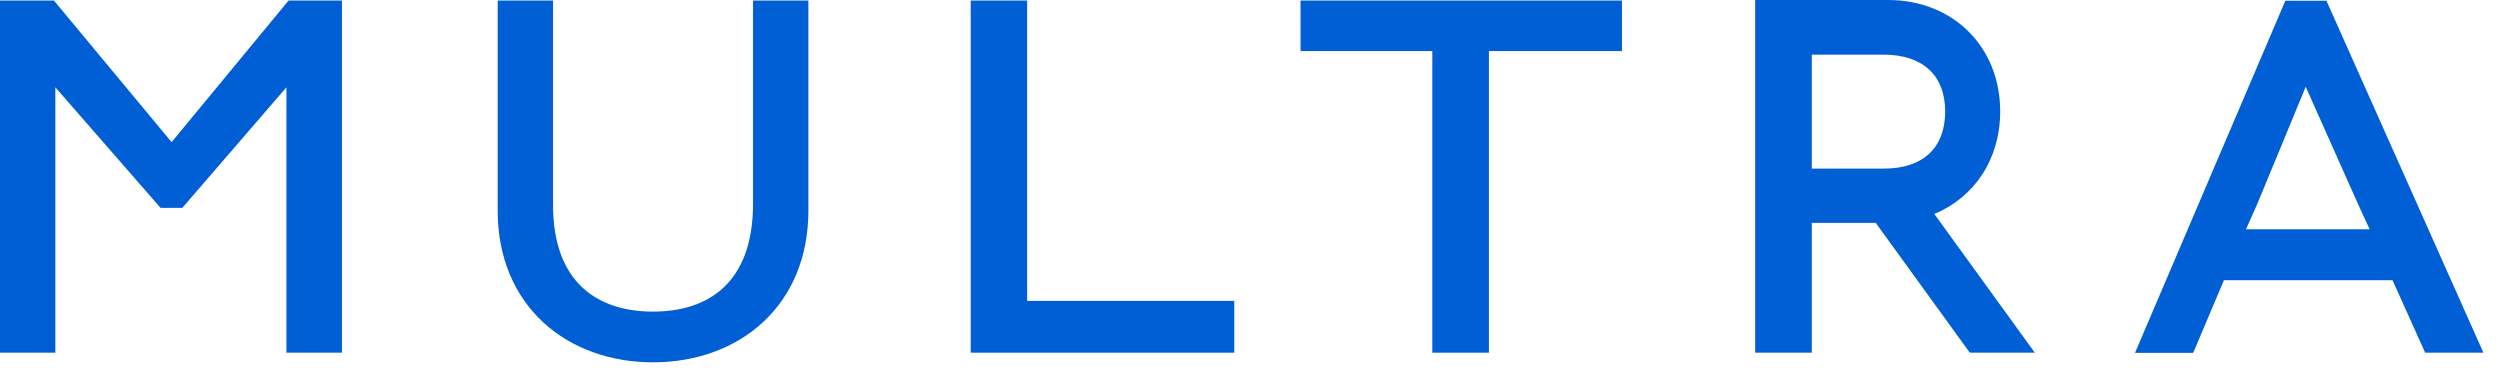
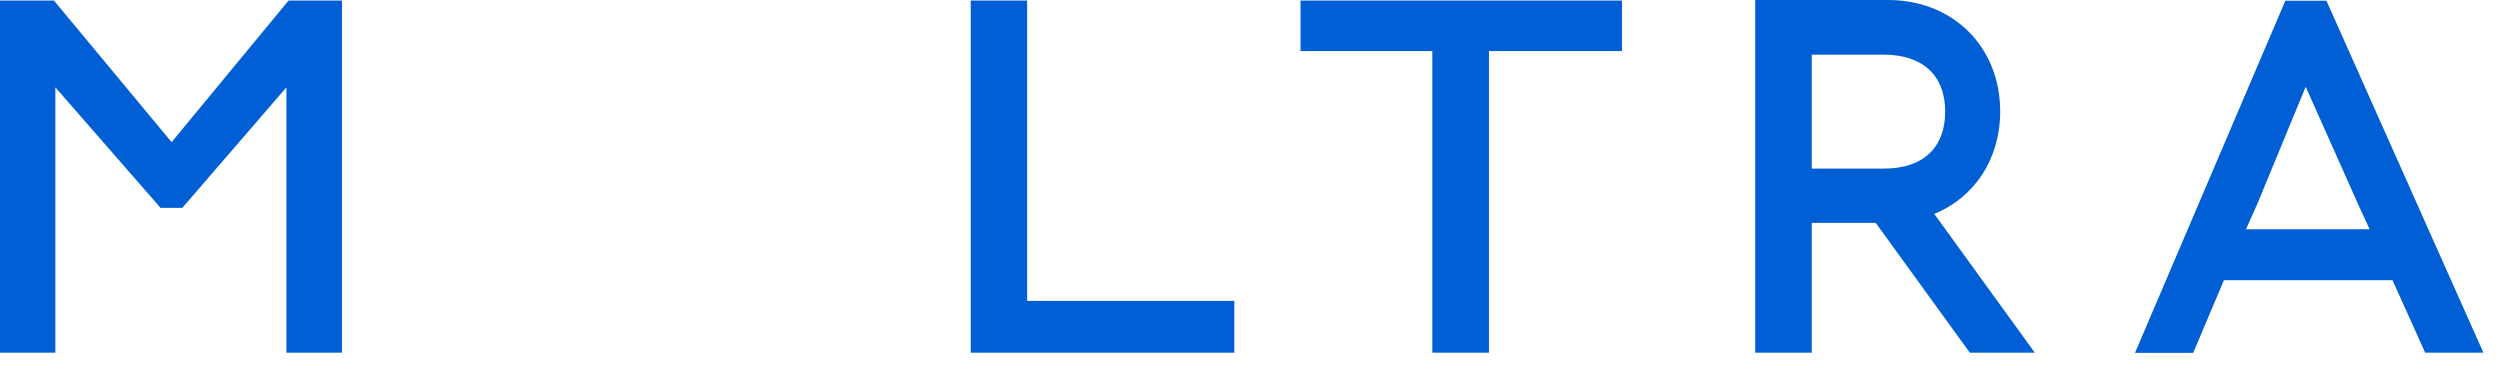
<svg xmlns="http://www.w3.org/2000/svg" width="140" height="21" viewBox="0 0 140 21" fill="none">
  <path d="M16.16 0.03L9.61 7.96L3.02 0.03H0V19.75H3.1V4.89L8.99 11.64H10.21L16.04 4.89V19.75H19.15V0.03H16.16Z" fill="#005FD5" />
-   <path d="M42.17 0.03V11.41C42.17 15.85 39.66 17.45 36.57 17.45C33.49 17.45 30.97 15.85 30.97 11.47V0.03H27.87V11.79C27.87 17.15 31.77 20.29 36.57 20.29C41.37 20.29 45.27 17.15 45.27 11.79V0.03H42.17Z" fill="#005FD5" />
  <path d="M57.52 0.03H54.36V19.75H69.12V16.85H57.52V0.03Z" fill="#005FD5" />
  <path d="M130.28 0.04H127.98L119.56 19.76H122.82L124.54 15.69H133.98L135.76 19.64L135.81 19.75H139.07L130.28 0.04ZM125.78 12.83L126.4 11.44L129.12 4.86L132.06 11.45L132.7 12.84H125.78V12.83Z" fill="#005FD5" />
  <path d="M72.83 0.03V2.86H80.21V19.75H83.38V2.86H90.83V0.03H72.83Z" fill="#005FD5" />
-   <path d="M110.31 19.75H113.95L108.32 11.98C110.56 11.06 112.01 8.92 112.01 6.24C112.01 2.62 109.37 0 105.73 0H98.29V19.75H101.46V12.48H105.04L110.31 19.75ZM105.48 3.06C107.67 3.06 108.93 4.22 108.93 6.25C108.93 8.27 107.69 9.44 105.52 9.44H101.46V3.06H105.48V3.06Z" fill="#005FD5" />
+   <path d="M110.31 19.75H113.95L108.32 11.98C110.56 11.06 112.01 8.92 112.01 6.24C112.01 2.62 109.37 0 105.73 0H98.29V19.75H101.46V12.48H105.04L110.31 19.75ZM105.48 3.06C107.67 3.06 108.93 4.22 108.93 6.25C108.93 8.27 107.69 9.44 105.52 9.44H101.46V3.06H105.48V3.06" fill="#005FD5" />
</svg>